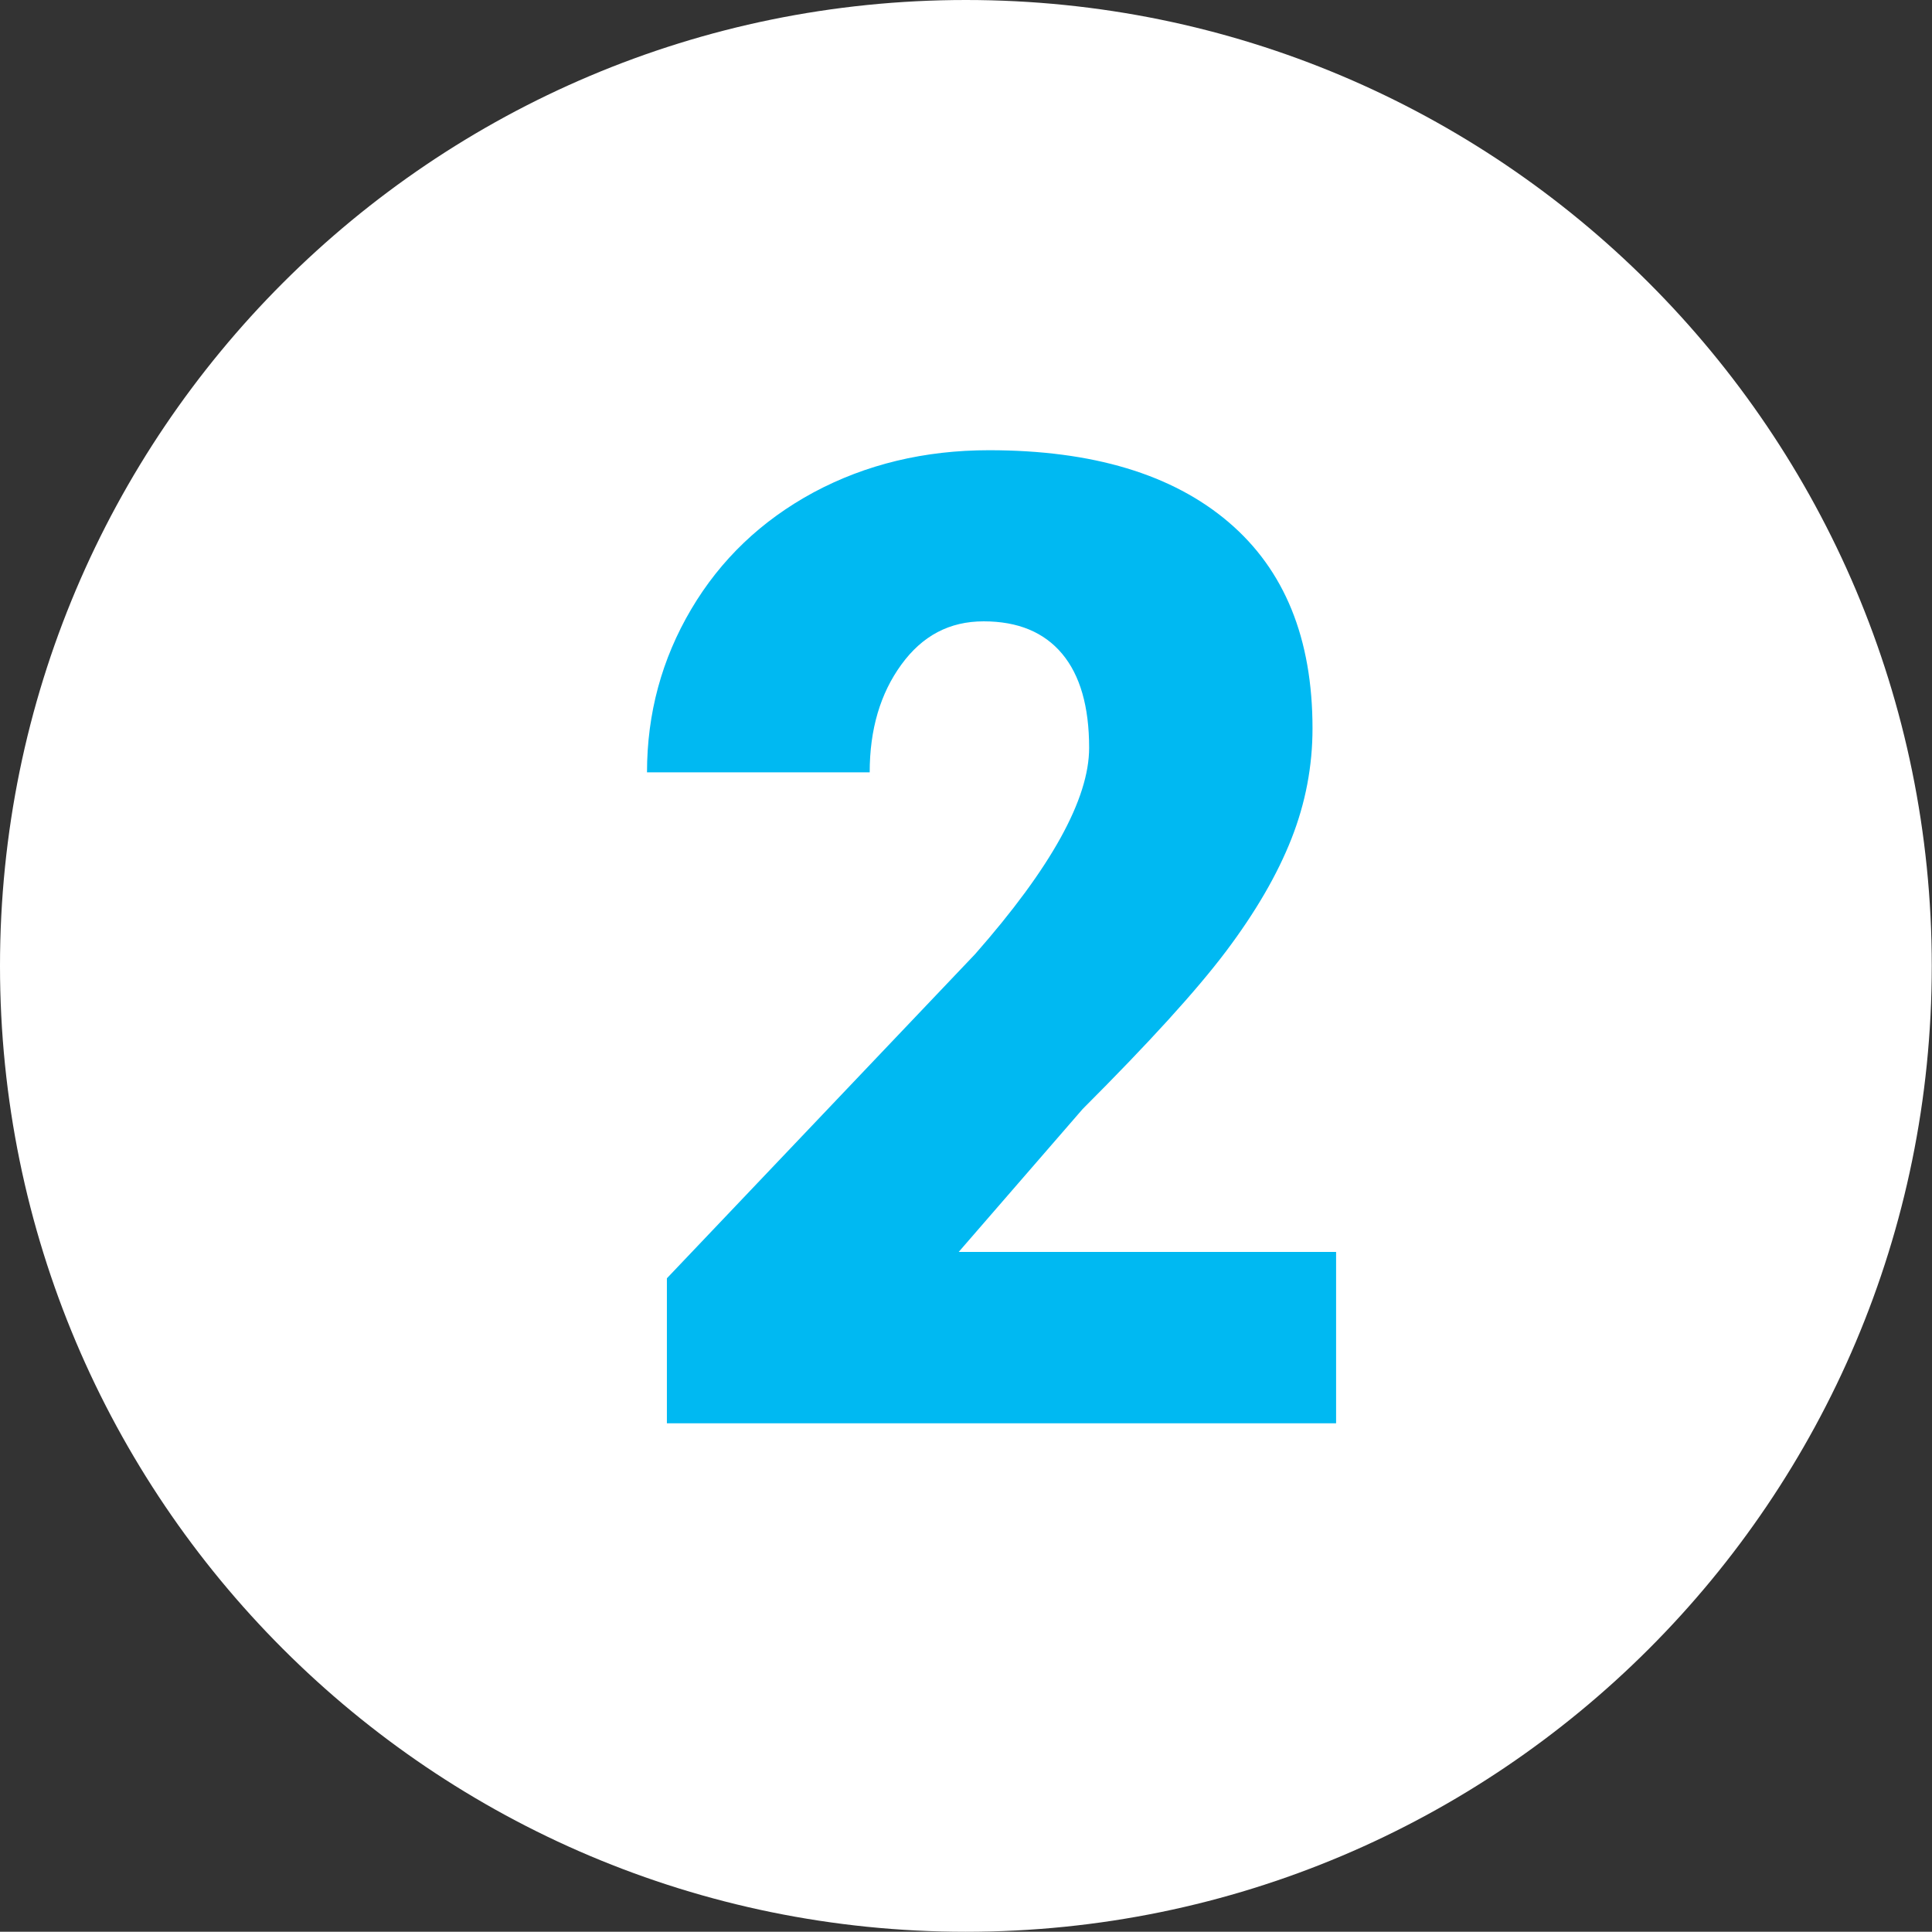
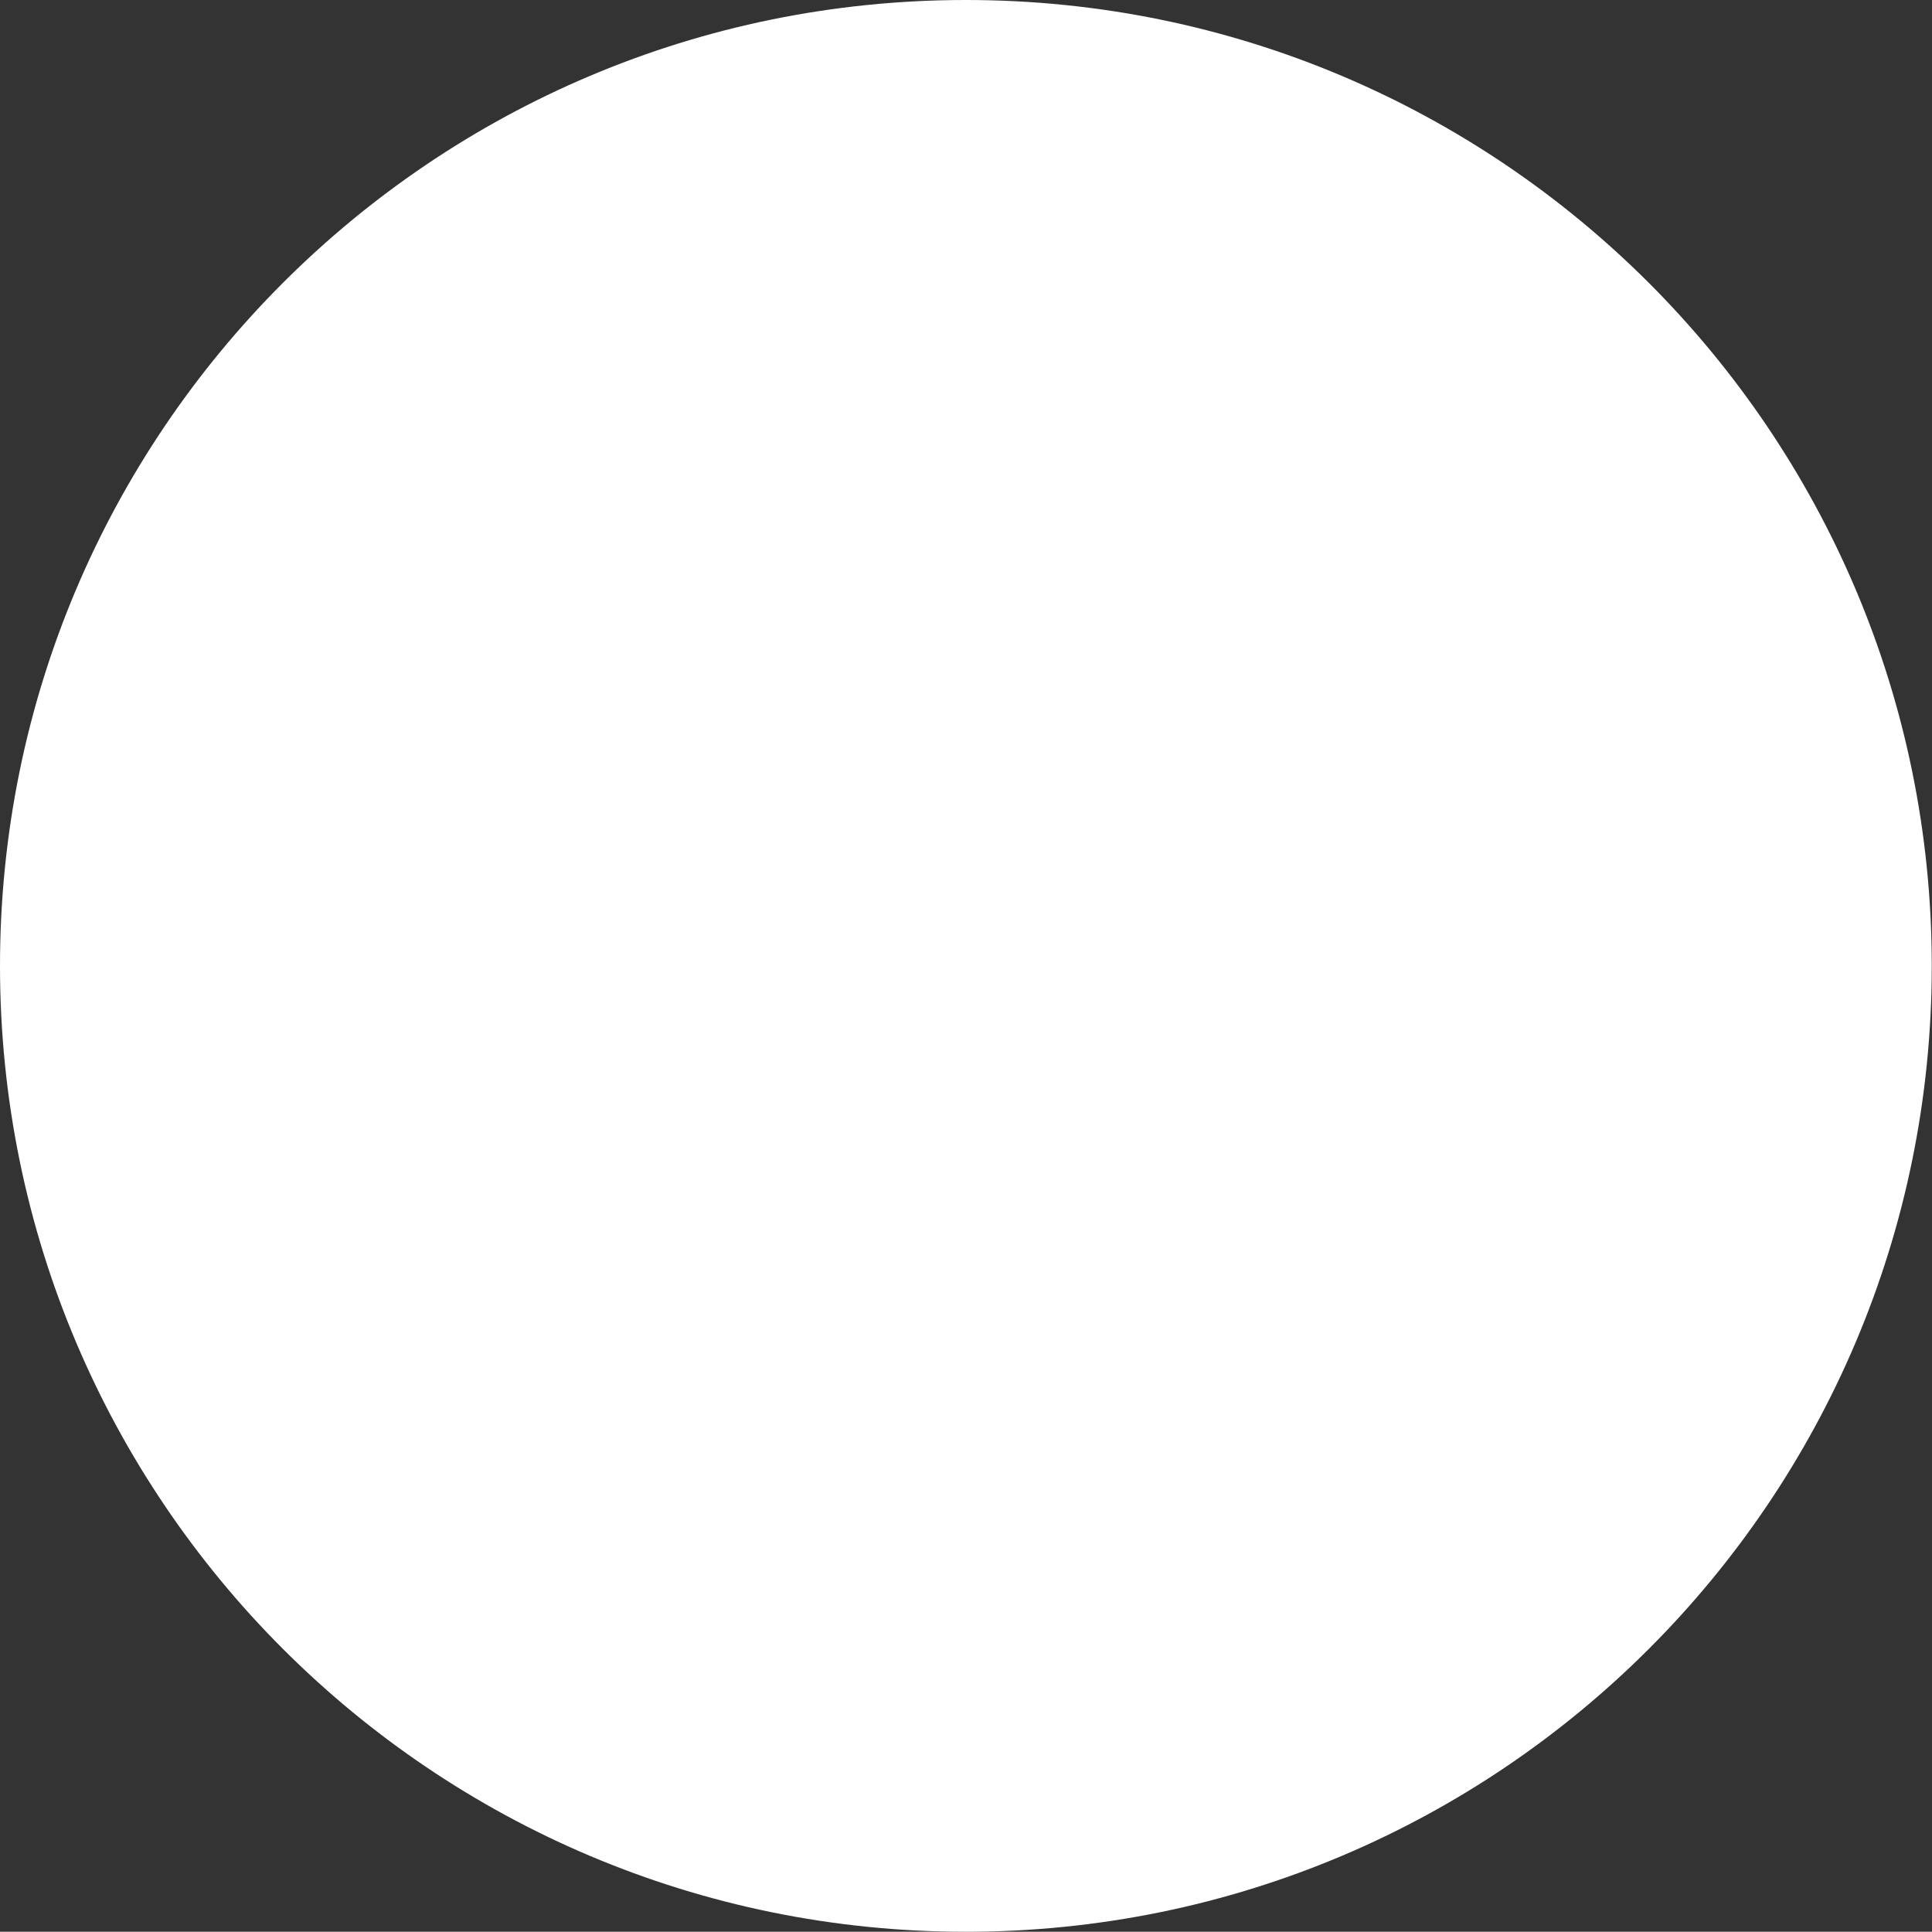
<svg xmlns="http://www.w3.org/2000/svg" id="Layer_2" data-name="Layer 2" viewBox="0 0 83.55 83.54">
  <rect x="0" y="0" width="83.55" height="83.54" fill="#333333" stroke="none" />
  <defs>
    <style>
      .cls-1 {
        fill: #00b9f2;
      }

      .cls-2 {
        fill: #fff;
      }
    </style>
  </defs>
  <g id="Layer_1-2" data-name="Layer 1">
    <path class="cls-2" d="M41.77,83.54c23.07,0,41.77-18.7,41.77-41.77S64.84,0,41.77,0,0,18.7,0,41.77s18.7,41.77,41.77,41.77" />
-     <path class="cls-1" d="M57.78,61.55H28.84v-6.27l13.33-14.02c3.29-3.74,4.93-6.71,4.93-8.92,0-1.78-.39-3.14-1.17-4.07-.78-.93-1.91-1.4-3.39-1.4s-2.65,.62-3.56,1.87-1.37,2.8-1.37,4.66h-9.63c0-2.55,.64-4.9,1.91-7.05,1.27-2.15,3.04-3.84,5.3-5.06,2.26-1.21,4.79-1.82,7.58-1.82,4.48,0,7.93,1.04,10.36,3.11s3.63,5.04,3.63,8.92c0,1.63-.3,3.22-.91,4.77-.61,1.55-1.55,3.17-2.83,4.87s-3.35,3.97-6.2,6.82l-5.36,6.18h16.32v7.41Z" />
  </g>
</svg>